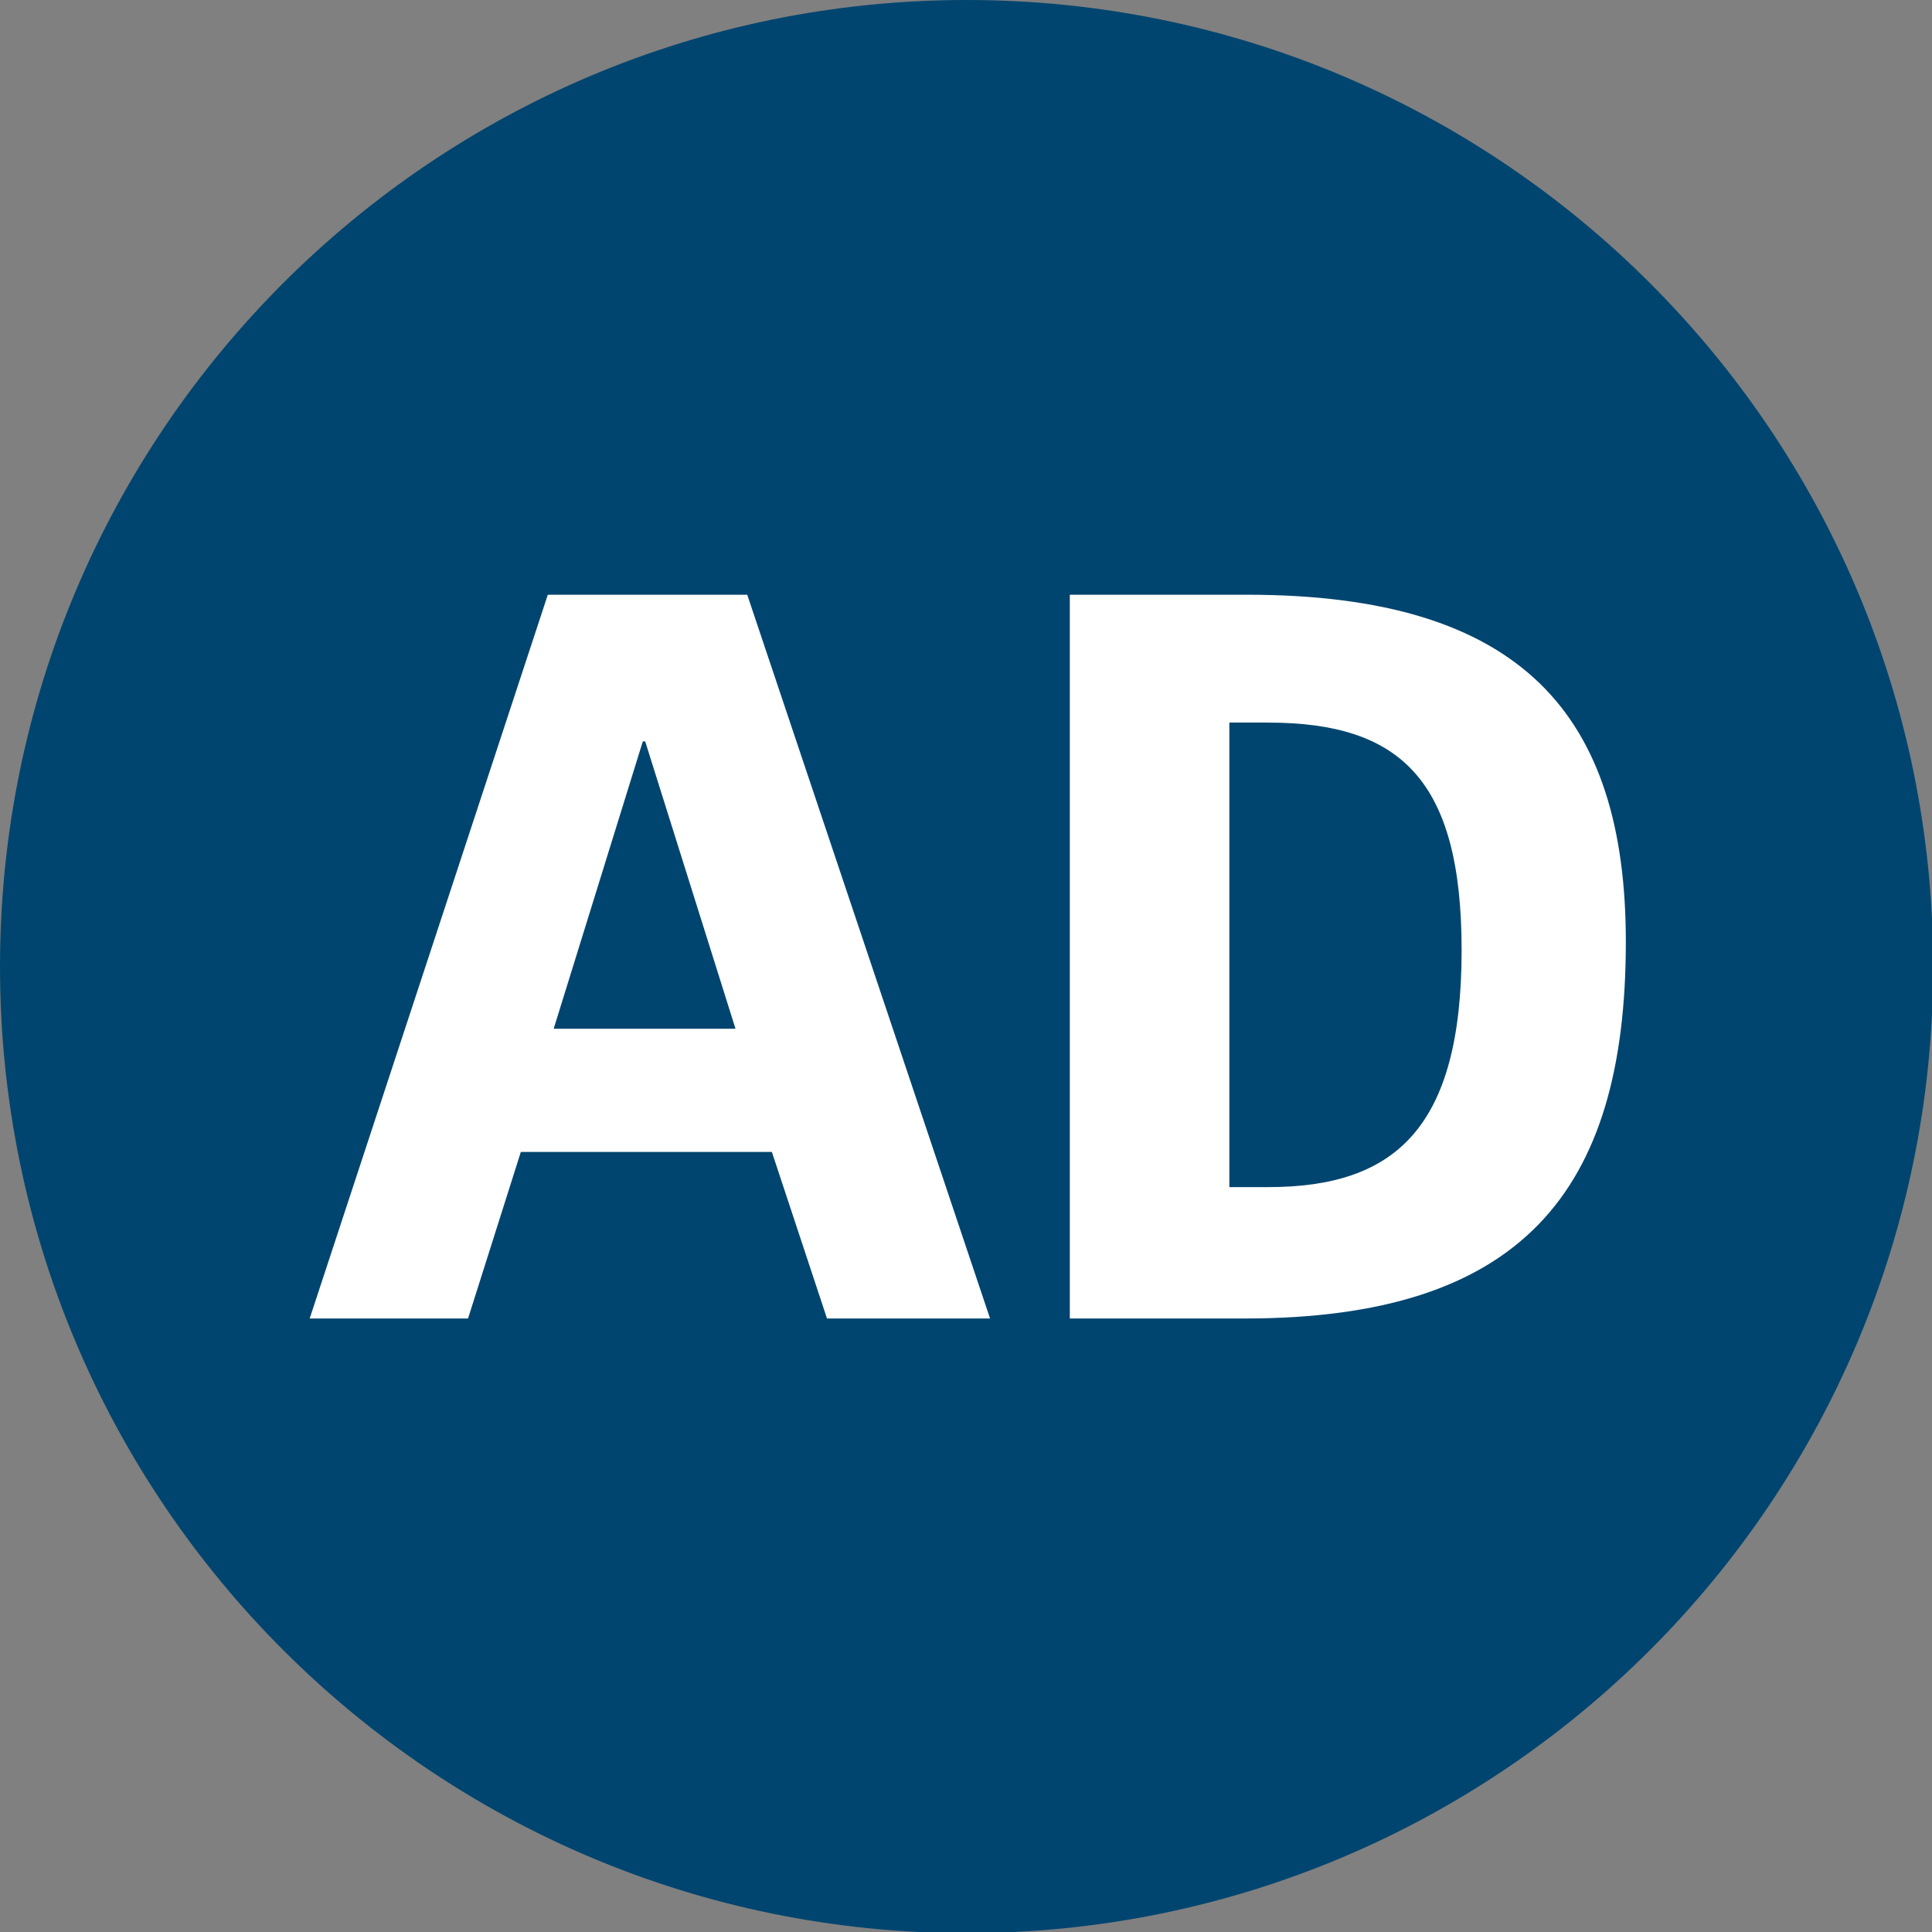
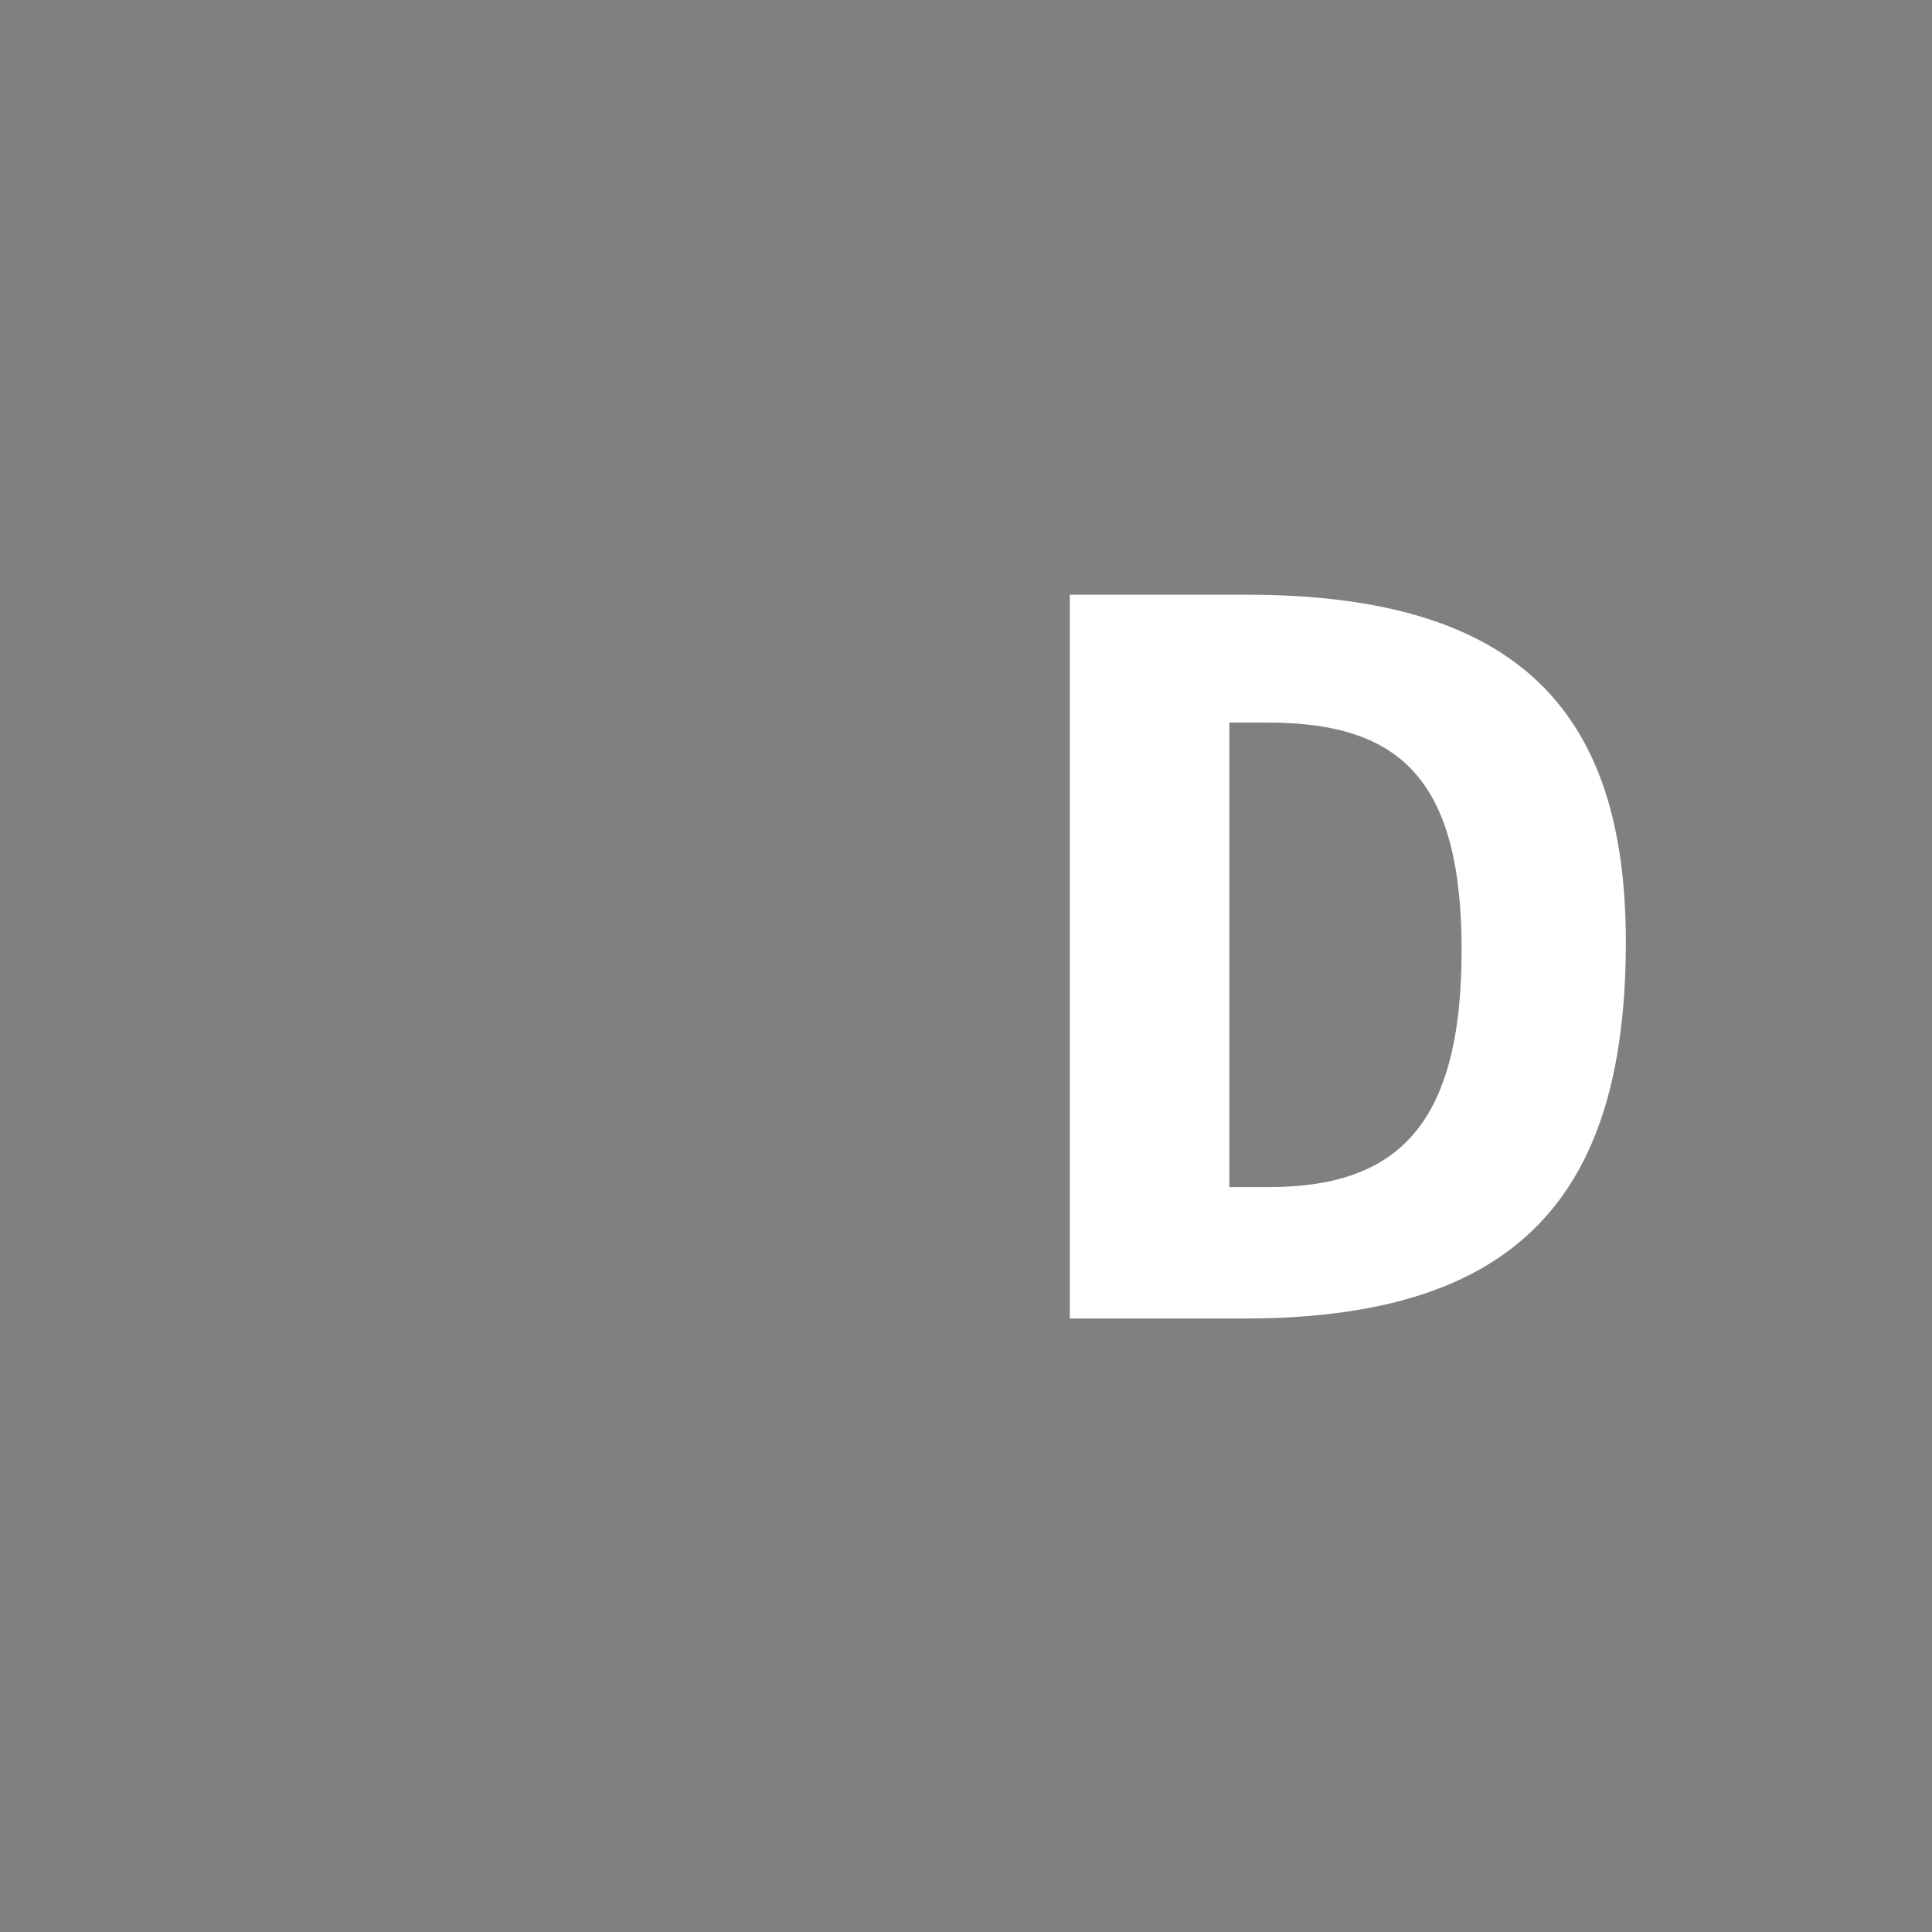
<svg xmlns="http://www.w3.org/2000/svg" version="1.1" id="Ebene_1" x="0px" y="0px" viewBox="0 0 164.7 164.7" enable-background="new 0 0 164.7 164.7" xml:space="preserve">
  <rect x="0" y="0" width="164.7" height="164.7" fill="#808080" stroke="none" />
-   <path fill="#00456F" d="M164.8,82.4c0,45.5-36.9,82.4-82.4,82.4S0,127.9,0,82.4S36.9,0,82.4,0S164.8,36.9,164.8,82.4" />
  <g>
-     <path fill="#FFFFFF" d="M63.7,50.7l20.7,61.7H70.5l-4.7-14.2H44.4l-4.5,14.2H26.4l20.3-61.7H63.7z M55,63.2h-0.2l-7.6,24.5h15.5   L55,63.2z" />
    <path fill="#FFFFFF" d="M91.2,112.3V50.7h15.1c23.4,0,32.3,10.2,32.3,29.6c0,21.4-9,32.1-32.5,32.1H91.2z M108.1,101.2   c10.8,0,16.5-5,16.5-20.2c0-14.5-5.2-19.4-16.5-19.4h-3.3v39.6H108.1z" />
  </g>
  <g display="none">
-     <rect x="45.7" y="131" display="inline" fill="none" width="148.6" height="33.7" />
    <path display="inline" fill="#FFFFFF" d="M53.1,138h-3.4v2.3h4v2.5h-7V131h6.8v2.5h-3.8v2.1h3.4V138z" />
-     <path display="inline" fill="#FFFFFF" d="M54.2,142.8l3.1-6.1l-3-5.7h3.4l1.6,3.7h0.1L61,131h3.3l-2.9,5.7l3.1,6.1H61l-1.8-3.8   h-0.1l-1.7,3.8H54.2z" />
    <path display="inline" fill="#FFFFFF" d="M68.7,135.4L72,131h3.3l-3.7,4.7l3.9,7H72l-2.5-4.4l-0.9,1.1v3.3h-3V131h3L68.7,135.4   L68.7,135.4z" />
-     <path display="inline" fill="#FFFFFF" d="M79.5,140.3h3.6v2.5h-6.6V131h3V140.3z" />
    <path display="inline" fill="#FFFFFF" d="M90.2,131h2.9v7.6c0,2.8-1.3,4.4-4.5,4.4c-3.4,0-4.3-1.7-4.3-4.5V131h2.9v6.6   c0,1.9,0.1,2.9,1.5,2.9c1.3,0,1.5-0.9,1.5-2.9V131z" />
-     <path display="inline" fill="#FFFFFF" d="M100.1,134.7c-0.2-1.2-0.7-1.5-1.3-1.5c-0.7,0-1,0.3-1,0.8c0,0.8,0.9,1.1,1.9,1.5   c1.6,0.5,3.5,1,3.5,3.5c0,2.7-2,4-4.3,4c-2.7,0-4.2-1.2-4.6-3.7l3.1-0.4c0.1,1.1,0.5,1.7,1.5,1.7c0.7,0,1.1-0.3,1.1-0.9   c0-0.9-1-1.2-2.1-1.6c-1.6-0.5-3.4-1.1-3.4-3.7c0-2.3,1.8-3.6,4.3-3.6c2.3,0,3.8,1,4.1,3.4L100.1,134.7z" />
+     <path display="inline" fill="#FFFFFF" d="M100.1,134.7c-0.2-1.2-0.7-1.5-1.3-1.5c-0.7,0-1,0.3-1,0.8c0,0.8,0.9,1.1,1.9,1.5   c1.6,0.5,3.5,1,3.5,3.5c0,2.7-2,4-4.3,4c-2.7,0-4.2-1.2-4.6-3.7l3.1-0.4c0.1,1.1,0.5,1.7,1.5,1.7c0.7,0,1.1-0.3,1.1-0.9   c0-0.9-1-1.2-2.1-1.6c-1.6-0.5-3.4-1.1-3.4-3.7c0-2.3,1.8-3.6,4.3-3.6c2.3,0,3.8,1,4.1,3.4L100.1,134.7" />
    <path display="inline" fill="#FFFFFF" d="M108.4,140.8h1.1v1.9h-5.2v-1.9h1.1V133h-1.1v-2h5.2v1.9h-1.1V140.8z" />
    <path display="inline" fill="#FFFFFF" d="M120.7,131l-3.3,11.7h-3.7l-3.4-11.7h3.1l2.2,8.9h0.1l2.1-8.9H120.7z" />
  </g>
</svg>